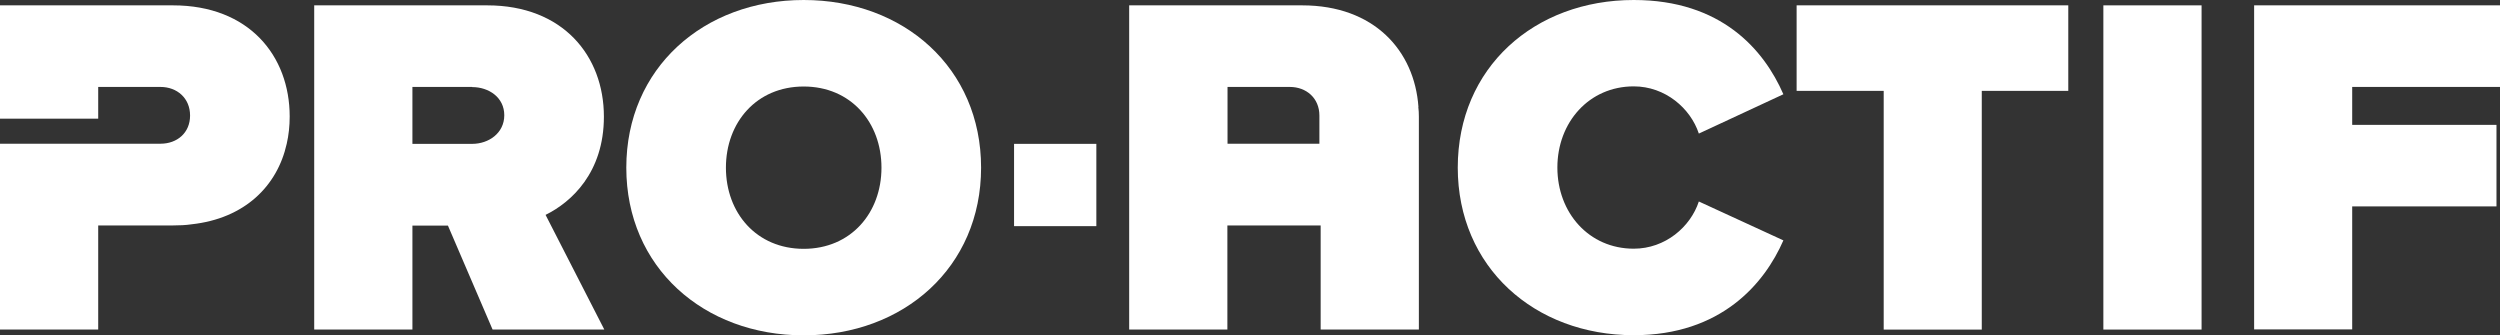
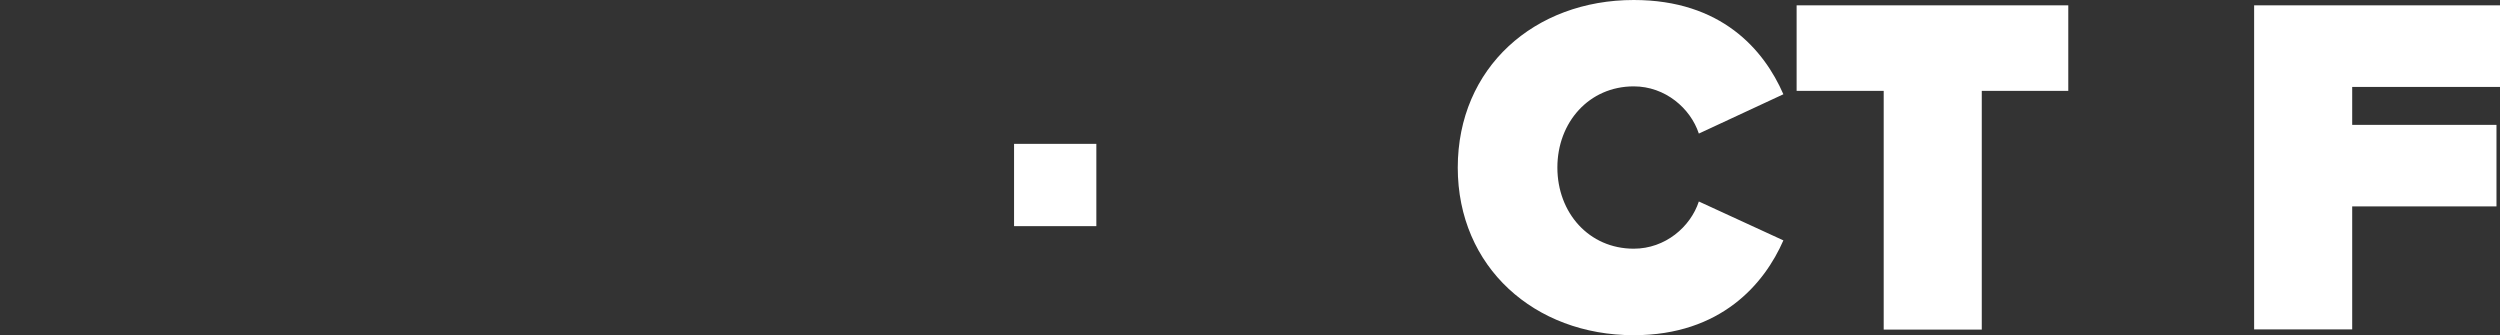
<svg xmlns="http://www.w3.org/2000/svg" id="Calque_2" data-name="Calque 2" viewBox="0 0 177.43 23.8">
  <rect x="0" y="0" width="177.43" height="23.8" fill="#333333" stroke="none" />
  <defs>
    <style>
      .cls-1 {
        fill: #fff;
      }
    </style>
  </defs>
-   <path class="cls-1" d="M34.96,23.39l-3.17-7.38h-2.52v7.38h-6.97V.38h12.28c5.38,0,8.28,3.59,8.28,7.9,0,3.97-2.31,6.07-4.14,6.97l4.17,8.14h-7.93ZM33.51,6.17h-4.24v4.04h4.24c1.17,0,2.28-.76,2.28-2.03s-1.1-2-2.28-2Z" />
-   <path class="cls-1" d="M57.04,0c7.11,0,12.59,4.83,12.59,11.9s-5.49,11.9-12.59,11.9-12.59-4.83-12.59-11.9S49.94,0,57.04,0ZM57.04,6.14c-3.35,0-5.52,2.55-5.52,5.76s2.17,5.76,5.52,5.76,5.52-2.55,5.52-5.76-2.17-5.76-5.52-5.76Z" />
  <path class="cls-1" d="M103.46,11.9c0-7.11,5.45-11.9,12.49-11.9,6.21,0,9.24,3.52,10.62,6.69l-6,2.79c-.59-1.79-2.38-3.35-4.62-3.35-3.17,0-5.42,2.55-5.42,5.76s2.24,5.76,5.42,5.76c2.24,0,4.03-1.55,4.62-3.35l6,2.76c-1.34,3.07-4.42,6.73-10.62,6.73-7.04,0-12.49-4.83-12.49-11.9Z" />
  <path class="cls-1" d="M133.69,23.39V6.45h-6.18V.38h19.28v6.07h-6.14v16.94h-6.97Z" />
-   <path class="cls-1" d="M149.28,23.39V.38h6.97v23.01h-6.97Z" />
  <path class="cls-1" d="M159.98,23.39V.38h17.45v5.79h-10.49v2.69h10.24v5.79h-10.24v8.73h-6.97Z" />
-   <path class="cls-1" d="M12.28.38H0v8.04h6.97v-2.25h4.42c1.17,0,2.1.79,2.1,2.03s-.93,2-2.1,2H0v13.19h6.97v-7.39h5.31c.46,0,.9-.02,1.31-.08,3.77-.41,6.09-2.71,6.76-5.72.14-.61.21-1.26.21-1.93C20.56,3.96,17.67.38,12.28.38Z" />
-   <path class="cls-1" d="M100.67,7.59c-.28-3.99-3.14-7.21-8.25-7.21h-12.28v23.01h6.97v-7.39h6.62v7.39h6.97v-15.11c0-.24-.01-.46-.04-.69ZM93.64,10.2h-6.52v-4.03h4.42c1.17,0,2.1.79,2.1,2.03v2Z" />
  <rect class="cls-1" x="71.97" y="10.21" width="5.84" height="5.84" />
</svg>